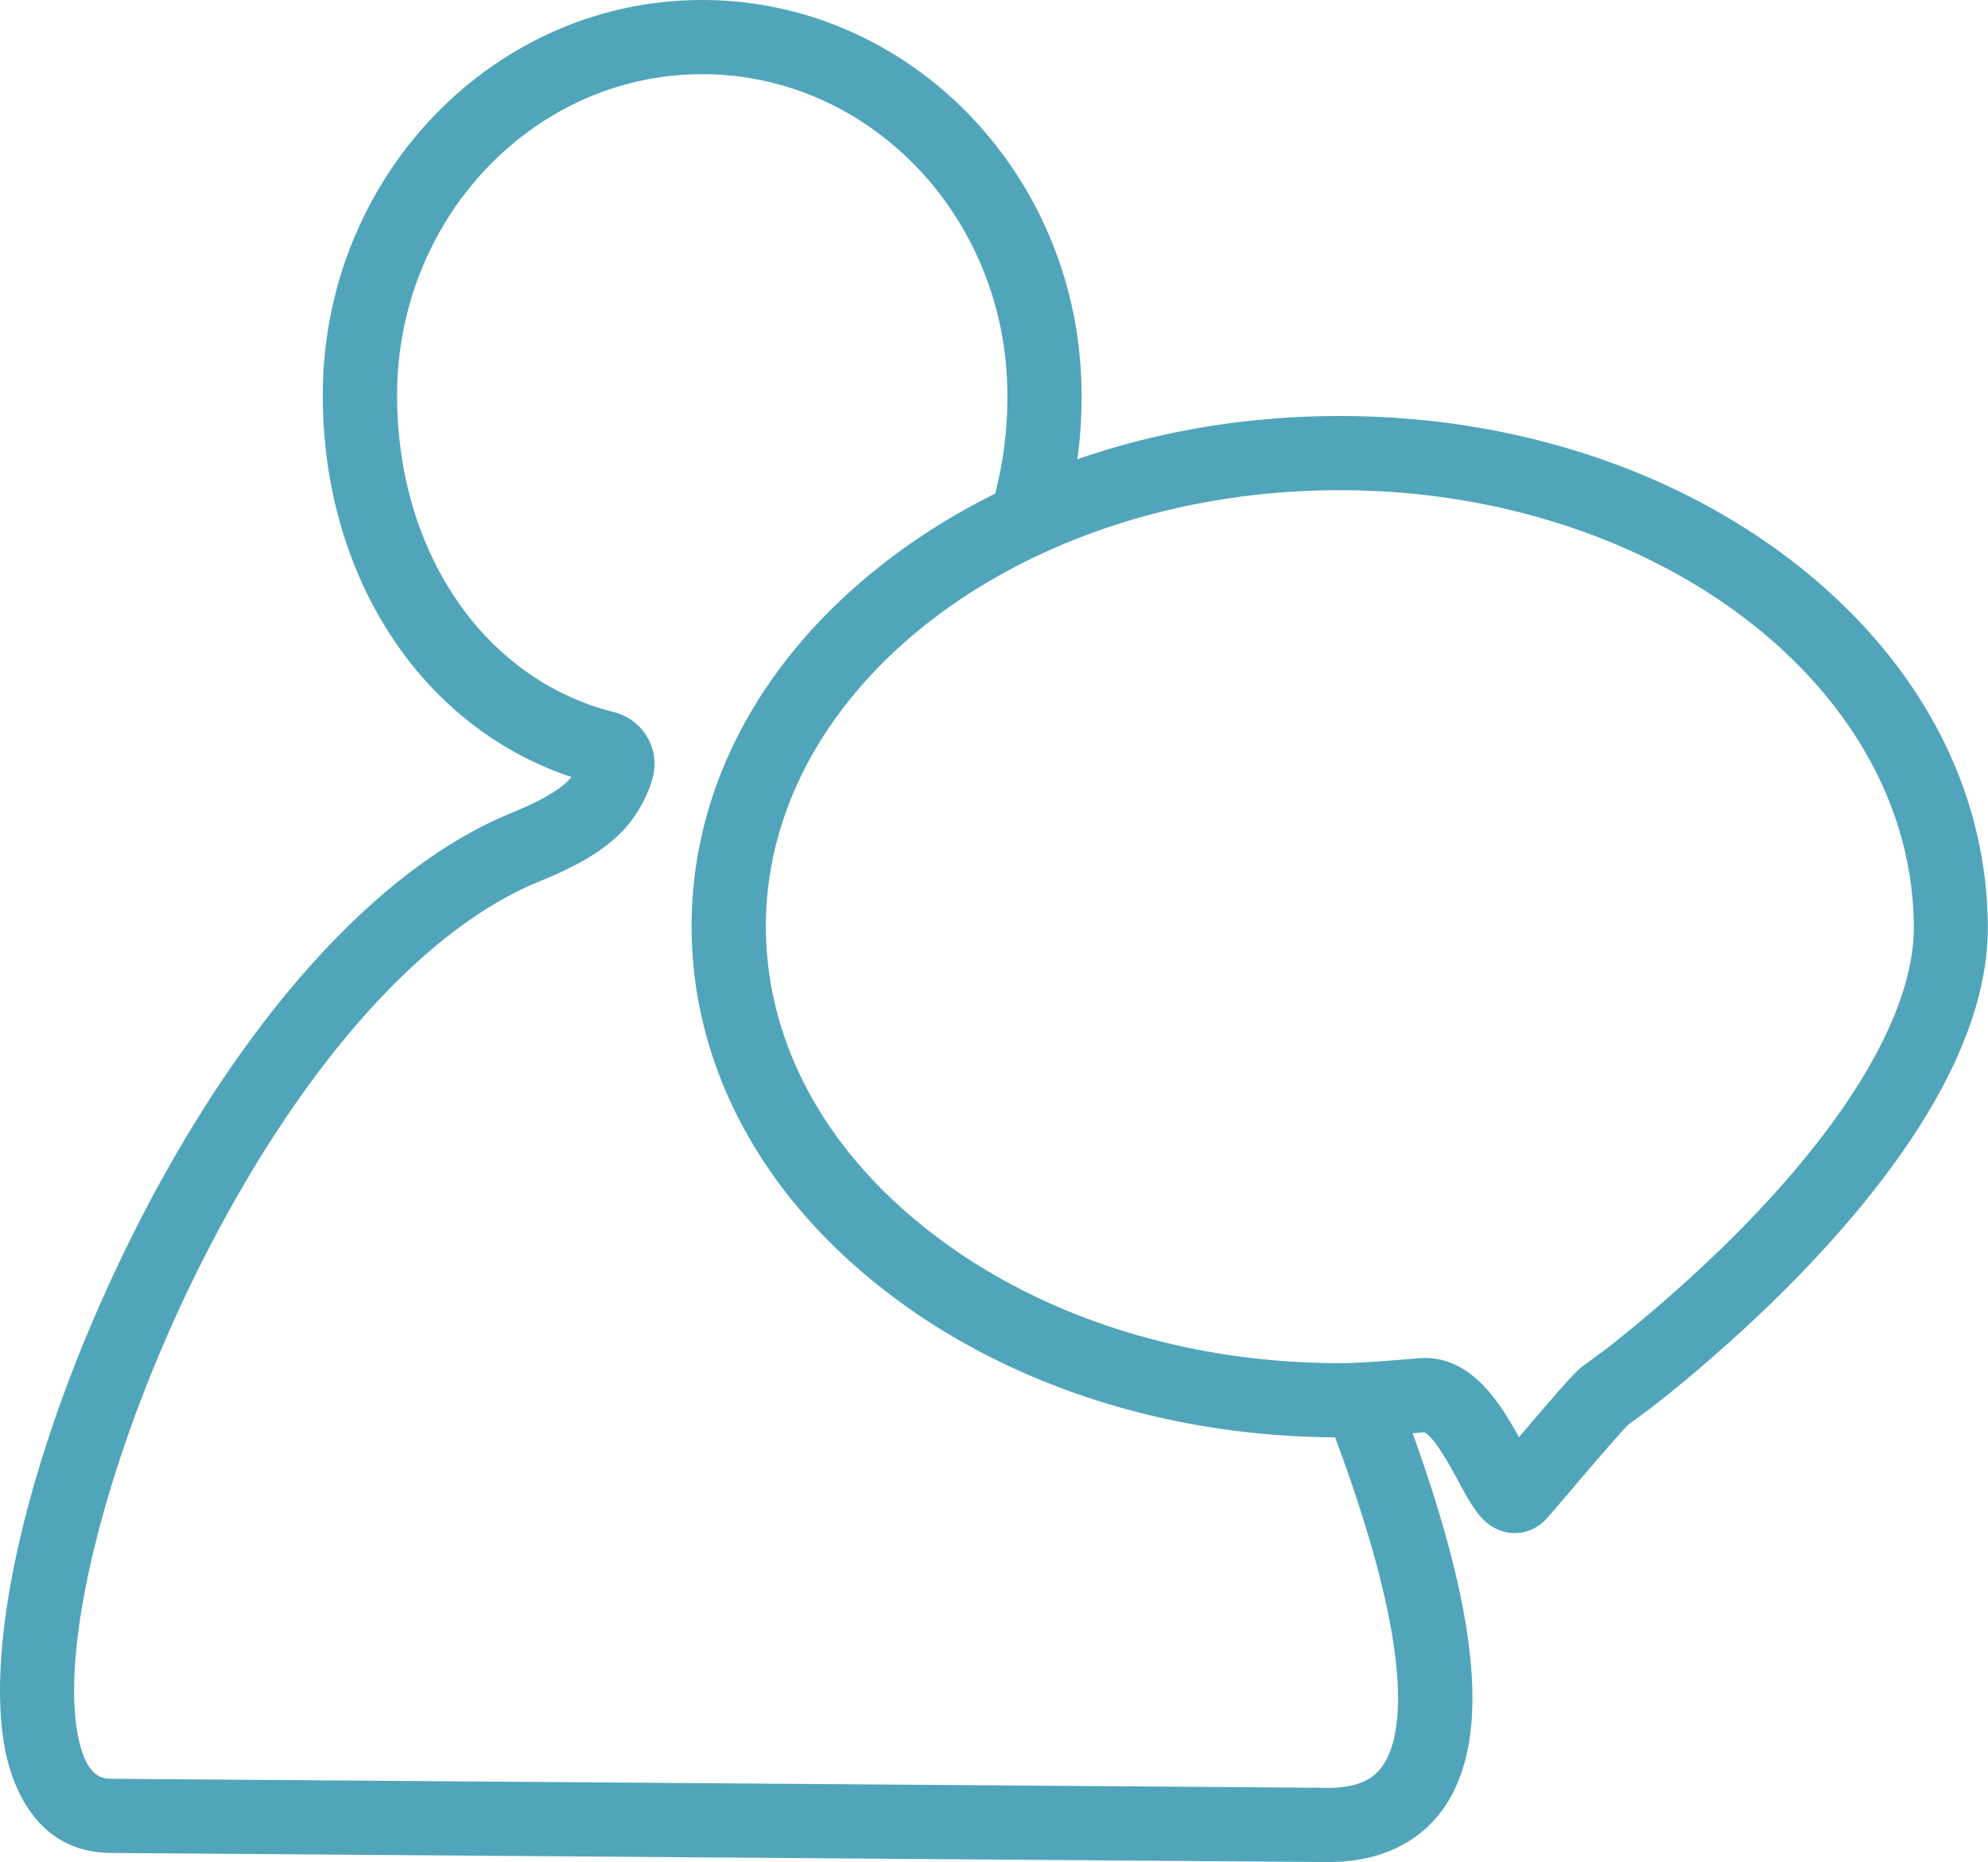
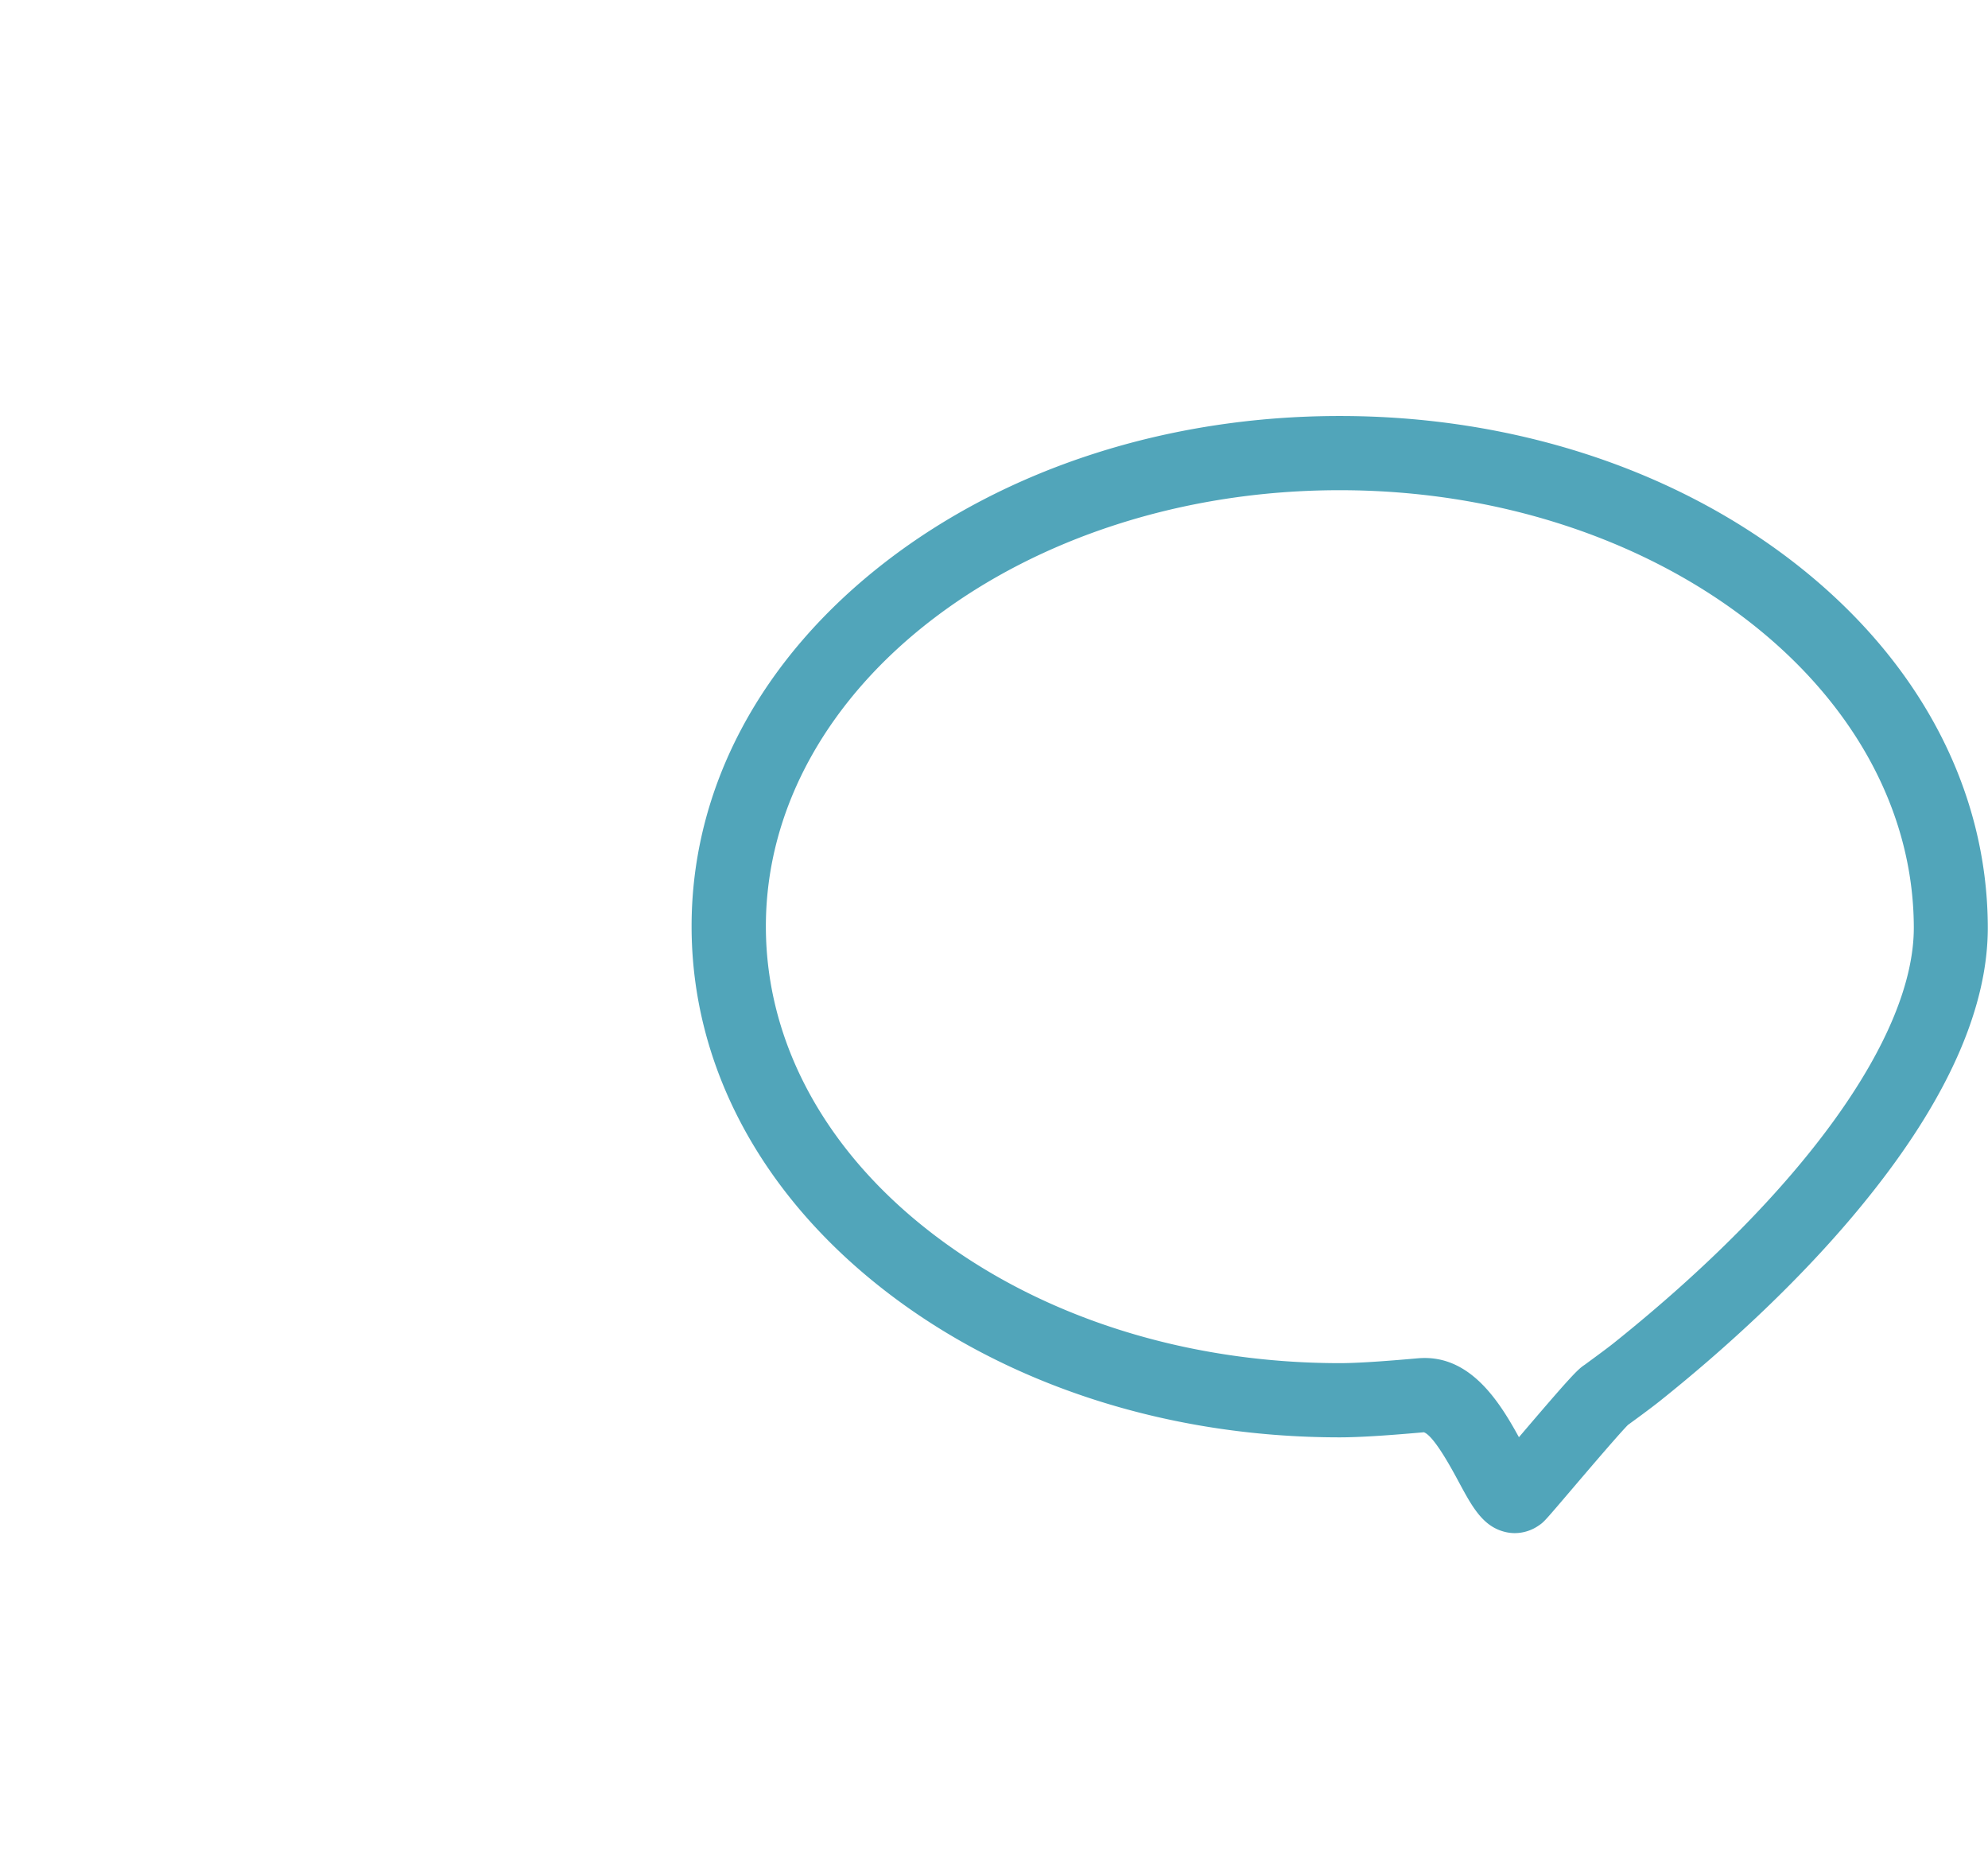
<svg xmlns="http://www.w3.org/2000/svg" id="Layer_1" data-name="Layer 1" viewBox="0 0 586.35 549.07">
  <defs>
    <style>.cls-1{fill:#51a5ba}</style>
  </defs>
-   <path class="cls-1" d="M391.72 549.07l-358.8-2.68c-23 0-29.6-21.2-31.39-30.31-6.41-32.62 7.7-90.94 35.93-148.59 31.7-64.7 72.94-111.23 113.15-127.67 11.19-4.57 15.73-8 17.94-10.7-44.18-14.67-73.35-58.91-73.35-112.57C95.2 52.28 145.39 0 207.09 0S319 52.28 319 116.55a135 135 0 0 1-6.24 41.25l-20.83-6.66a113.57 113.57 0 0 0 5.19-34.59c0-52.2-40.38-94.67-90-94.67s-90 42.47-90 94.67c0 46.33 25.73 83.88 64 93.45a15.79 15.79 0 0 1 8.44 5.41 15.63 15.63 0 0 1 3 13.76 34.2 34.2 0 0 1-2.16 5.83c-5.18 11-13.72 17.77-31.51 25-35.32 14.43-72.42 57.09-101.78 117C31.65 429.09 17.62 484.5 23 511.86c2.49 12.66 7.57 12.66 10 12.66l358.79 2.67c10.35 0 14.15-3.79 16.11-6.64 5.57-8.14 10.8-32.45-16.82-103.81l20.4-7.89C436 472.13 440.59 511.56 426 532.92c-5.1 7.36-15.13 16.15-34.28 16.15z" />
  <path class="cls-1" d="M446.81 452.08a12 12 0 0 1-2.85-.34c-6.62-1.58-9.76-7.43-13.75-14.84-2-3.71-7.24-13.47-10.24-14.56-6.08.53-17.22 1.5-24.82 1.5h-.06c-50.55 0-98.18-15.4-134.11-43.28-36.76-28.51-57-66.66-57-107.42s20.3-78.88 57.09-107.36c35.93-27.8 83.53-43.11 134-43.11h.15c50.52 0 98.11 15.4 134 43.27 36.66 28.48 56.93 66.62 57.07 107.38.08 23.08-11.16 49.12-33.4 77.41-20.45 26.09-45.64 48.27-63.16 62.27-2.93 2.35-8.2 6.17-9.57 7.17-2.3 2.29-11 12.46-15.72 18-8.83 10.36-9 10.58-10.54 11.63a12.48 12.48 0 0 1-7.09 2.28zm-26.59-51.64c13.95 0 22.16 13.1 27.78 23.36 15-17.6 17.34-20.05 19.39-21.35 1.34-1 6.18-4.5 8.67-6.49 55.47-44.4 88.52-90.22 88.41-122.56-.23-71-76.14-128.8-169.21-128.85h-.14c-93.29 0-169.19 57.66-169.23 128.6 0 33.85 17.2 65.85 48.5 90.13 32.12 24.92 75 38.65 120.71 38.68 6.71 0 17.35-.93 23.07-1.43.73-.06 1.4-.09 2.05-.09z" />
</svg>